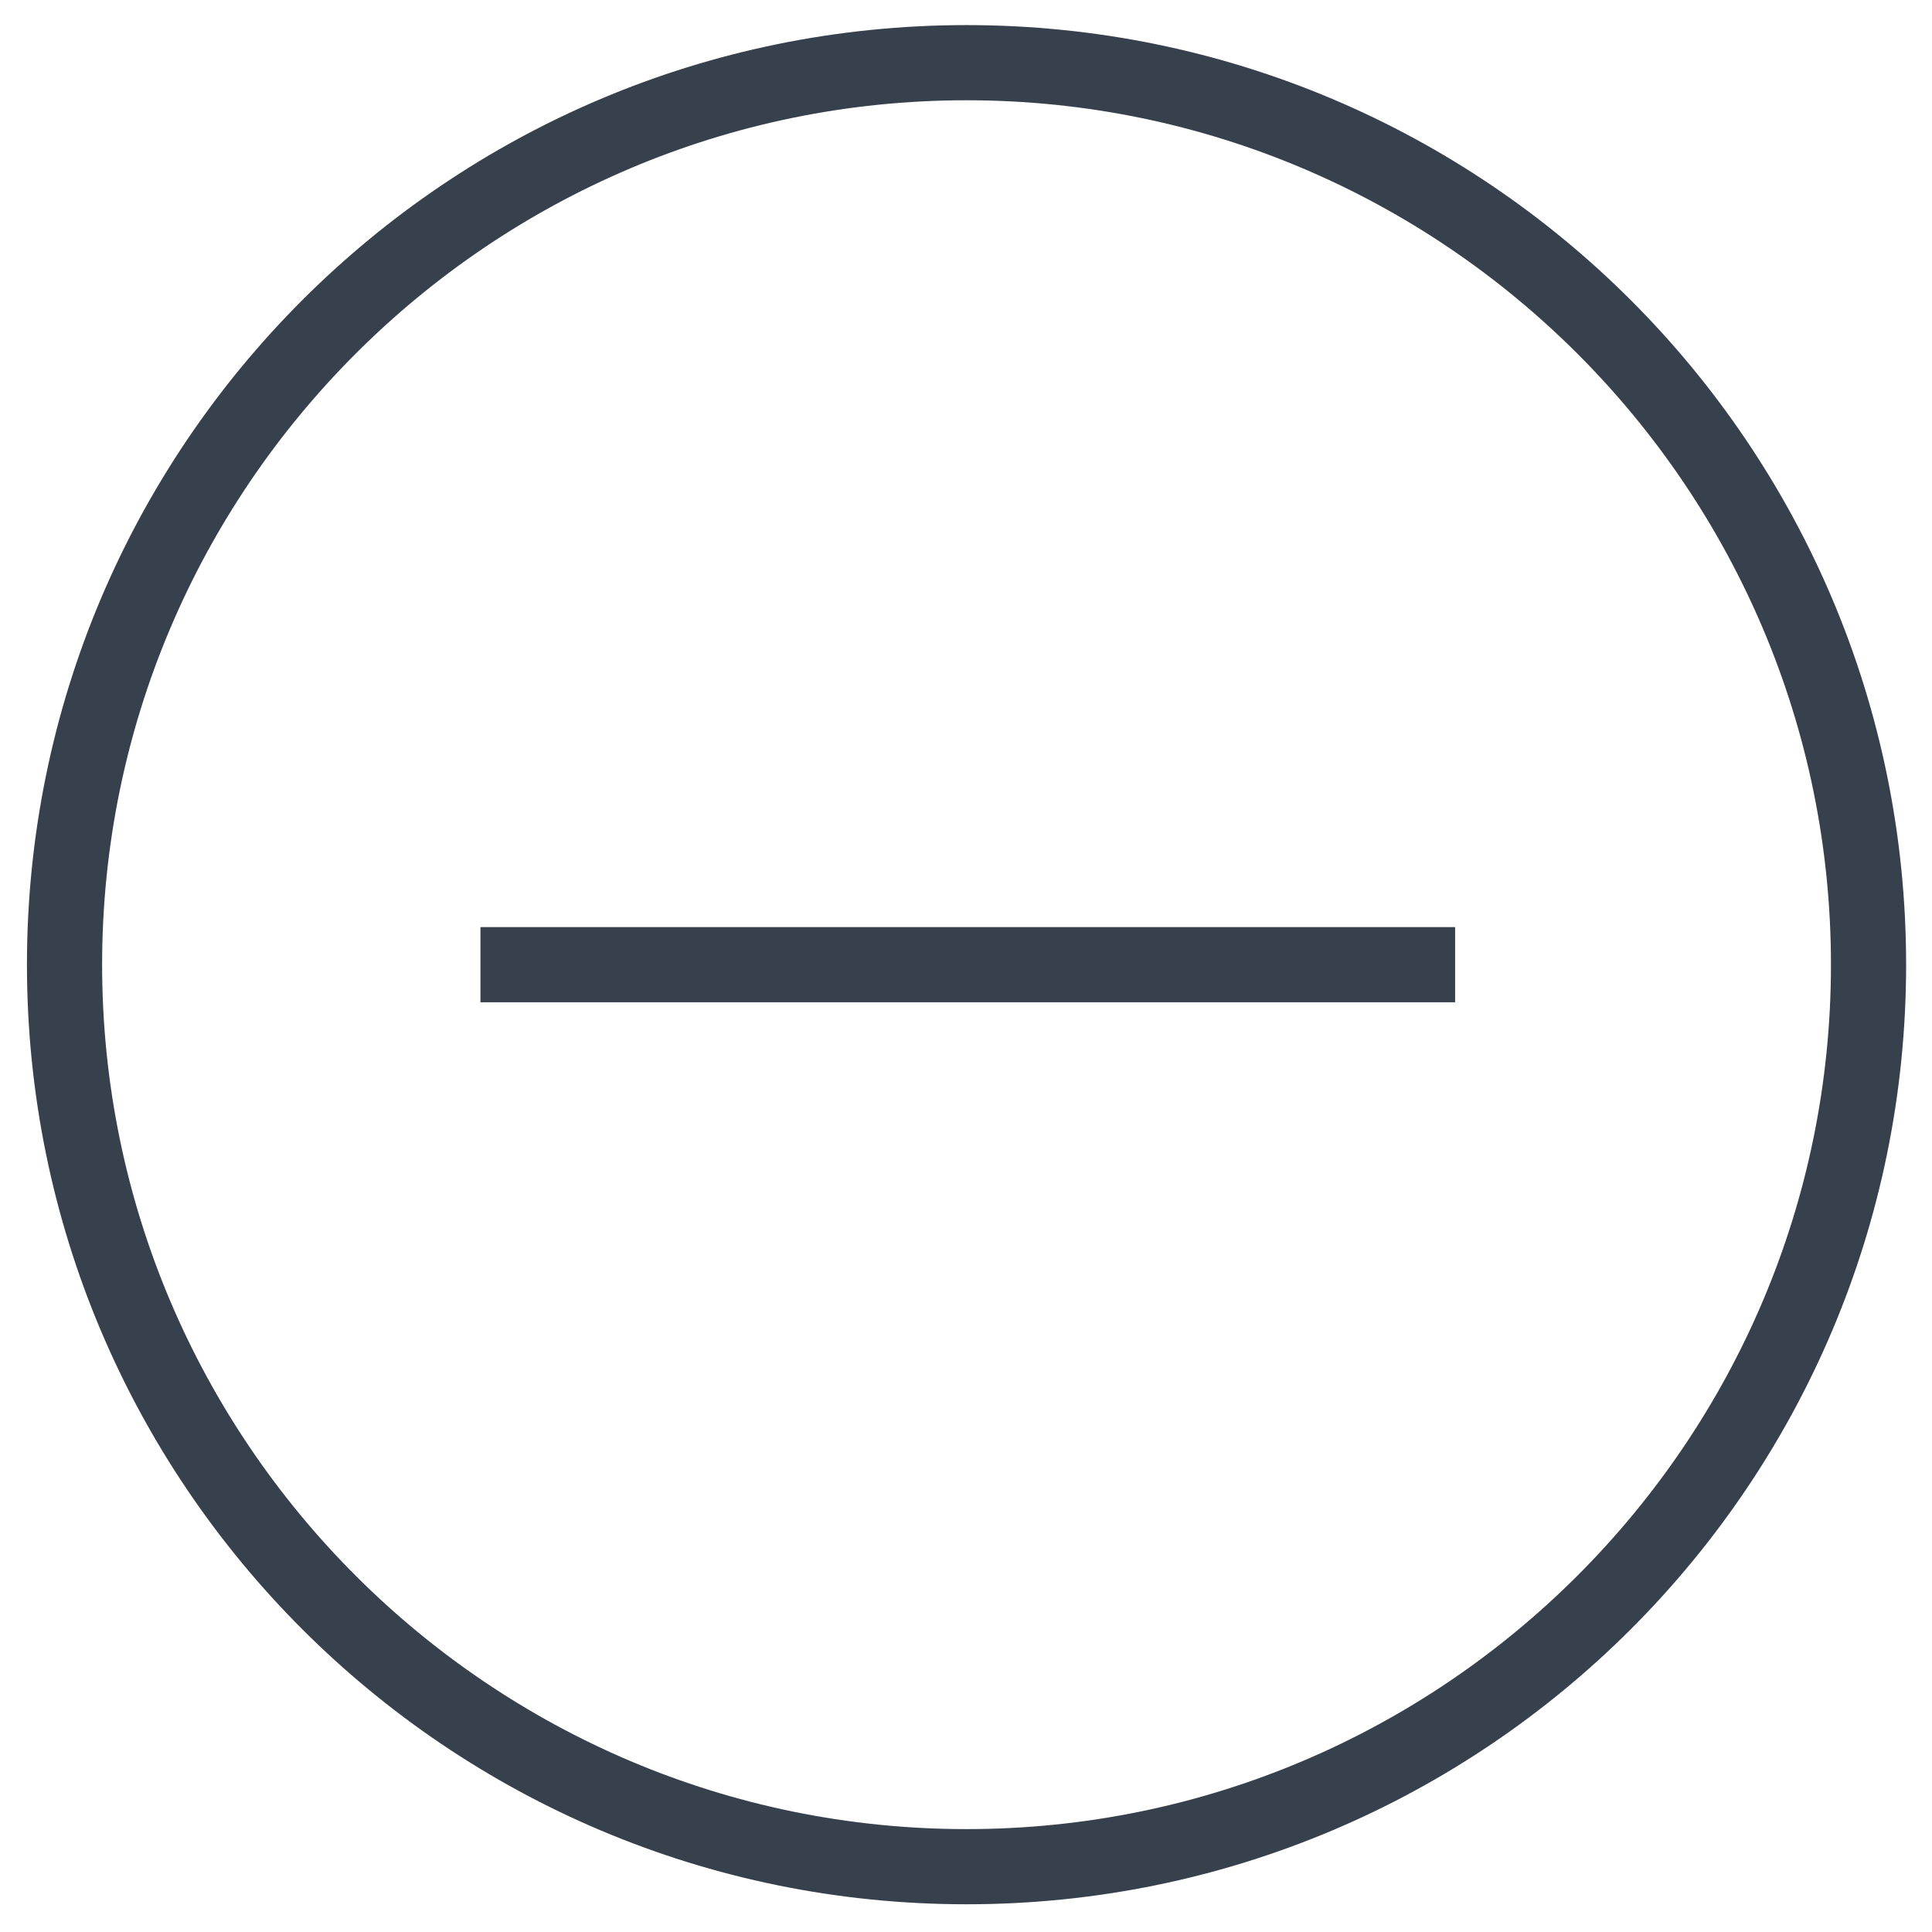
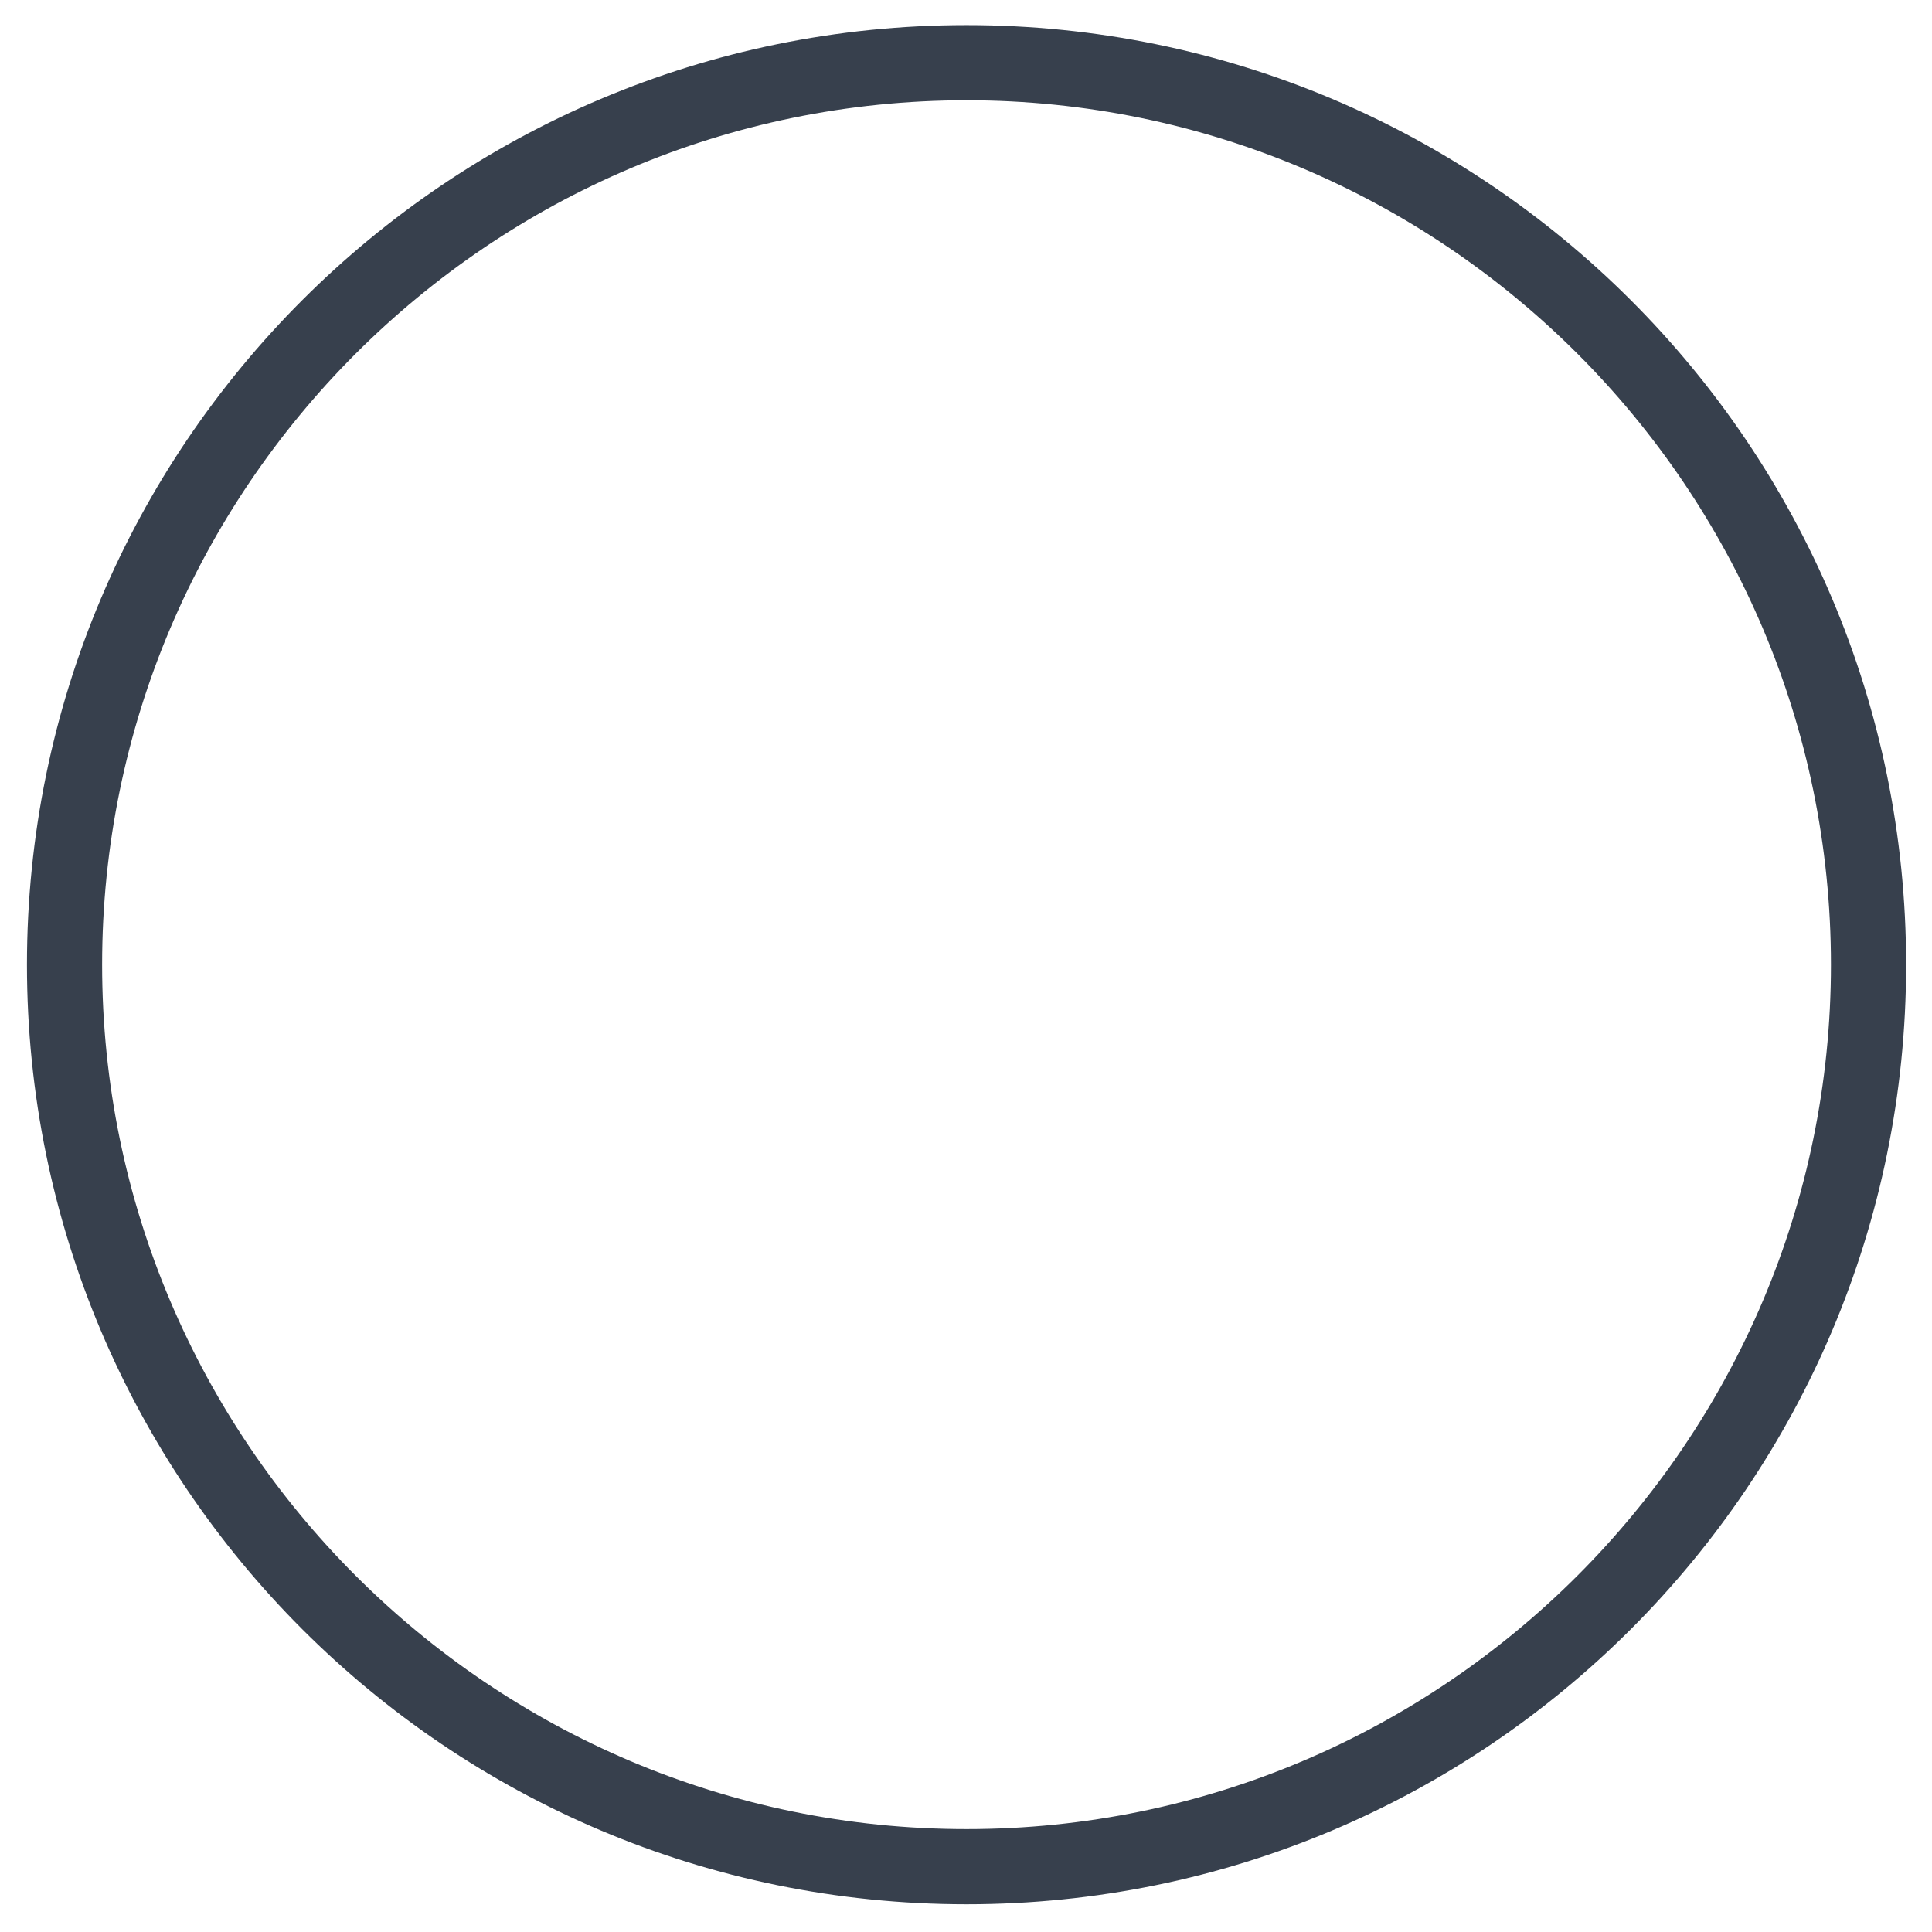
<svg xmlns="http://www.w3.org/2000/svg" enable-background="new 0 0 512 512" height="512px" id="Layer_1" version="1.1" viewBox="0 0 512 512" width="512px" xml:space="preserve">
  <g>
    <path d="M256.142,6.652c-137.533,0-249,111.467-249,249c0,137.534,111.467,249,249,249   c137.534,0,249-111.466,249-249C505.142,118.12,393.675,6.652,256.142,6.652z M256.142,484.732   c-126.309,0-229.08-102.77-229.08-229.08c0-126.309,102.771-229.08,229.08-229.08c126.309,0,229.08,102.771,229.08,229.08   C485.222,381.962,382.45,484.732,256.142,484.732z" fill="#37404D" />
-     <rect fill="#37404D" height="19.92" width="258.298" x="127.323" y="245.692" />
  </g>
</svg>